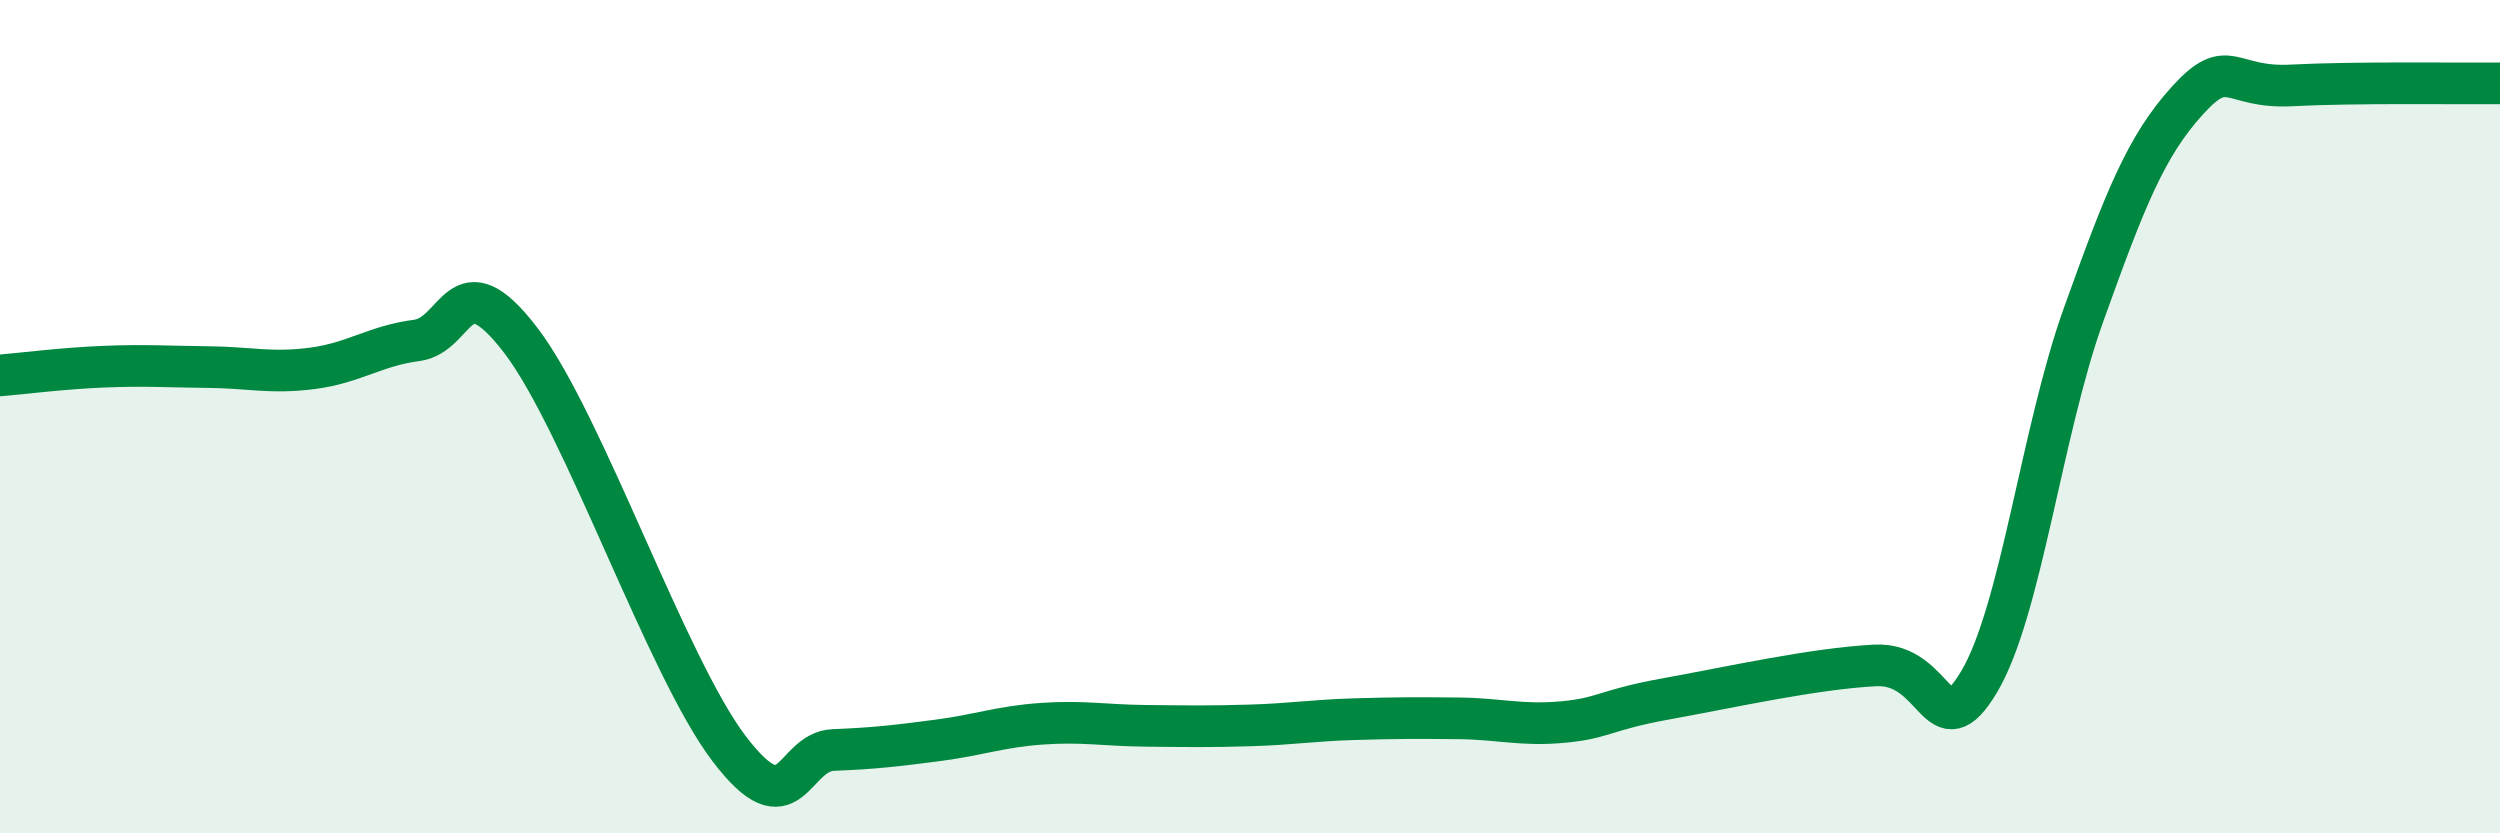
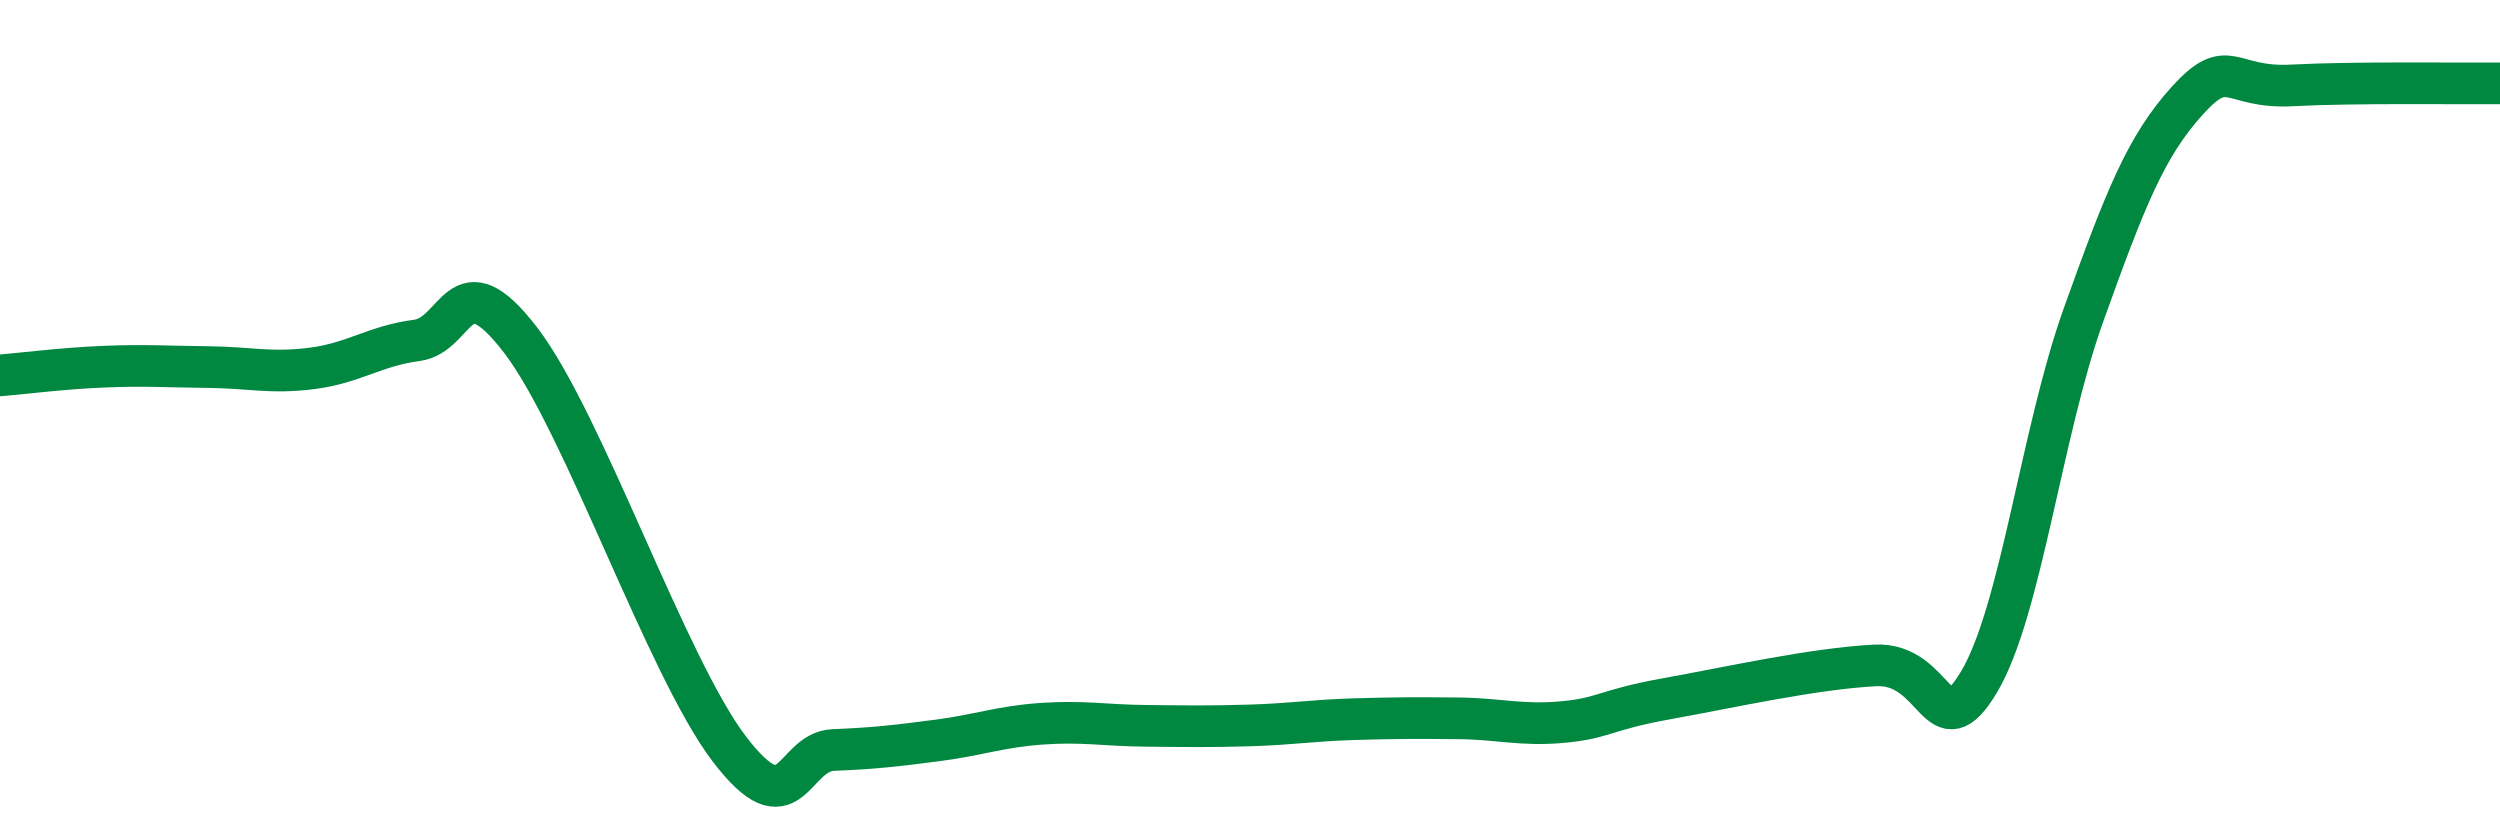
<svg xmlns="http://www.w3.org/2000/svg" width="60" height="20" viewBox="0 0 60 20">
-   <path d="M 0,9.01 C 0.5,8.97 1.5,8.84 2.5,8.8 C 3.5,8.76 4,8.8 5,8.81 C 6,8.82 6.5,8.97 7.5,8.84 C 8.5,8.71 9,8.3 10,8.17 C 11,8.04 11,6.21 12.5,8.17 C 14,10.13 16,16 17.5,17.97 C 19,19.94 19,18.04 20,18 C 21,17.96 21.5,17.9 22.5,17.77 C 23.5,17.64 24,17.44 25,17.37 C 26,17.3 26.5,17.41 27.5,17.42 C 28.5,17.43 29,17.44 30,17.41 C 31,17.38 31.5,17.29 32.5,17.26 C 33.5,17.23 34,17.23 35,17.24 C 36,17.25 36.5,17.42 37.5,17.33 C 38.5,17.24 38.5,17.04 40,16.77 C 41.5,16.5 43.5,16.05 45,15.97 C 46.5,15.89 46.5,18.04 47.5,16.36 C 48.5,14.68 49,10.36 50,7.57 C 51,4.78 51.5,3.51 52.5,2.41 C 53.5,1.31 53.5,2.13 55,2.05 C 56.5,1.97 59,2.01 60,2L60 20L0 20Z" fill="#008740" opacity="0.1" stroke-linecap="round" stroke-linejoin="round" />
  <path d="M 0,9.01 C 0.5,8.97 1.5,8.84 2.5,8.8 C 3.5,8.76 4,8.8 5,8.81 C 6,8.82 6.5,8.97 7.5,8.84 C 8.5,8.71 9,8.3 10,8.17 C 11,8.04 11,6.21 12.5,8.17 C 14,10.13 16,16 17.5,17.97 C 19,19.94 19,18.04 20,18 C 21,17.96 21.5,17.9 22.5,17.77 C 23.5,17.64 24,17.44 25,17.37 C 26,17.3 26.5,17.41 27.5,17.42 C 28.5,17.43 29,17.44 30,17.41 C 31,17.38 31.5,17.29 32.5,17.26 C 33.5,17.23 34,17.23 35,17.24 C 36,17.25 36.5,17.42 37.5,17.33 C 38.5,17.24 38.5,17.04 40,16.77 C 41.5,16.5 43.5,16.05 45,15.97 C 46.5,15.89 46.5,18.04 47.5,16.36 C 48.5,14.68 49,10.36 50,7.57 C 51,4.78 51.5,3.51 52.5,2.41 C 53.5,1.31 53.5,2.13 55,2.05 C 56.5,1.97 59,2.01 60,2" stroke="#008740" stroke-width="1" fill="none" stroke-linecap="round" stroke-linejoin="round" />
</svg>